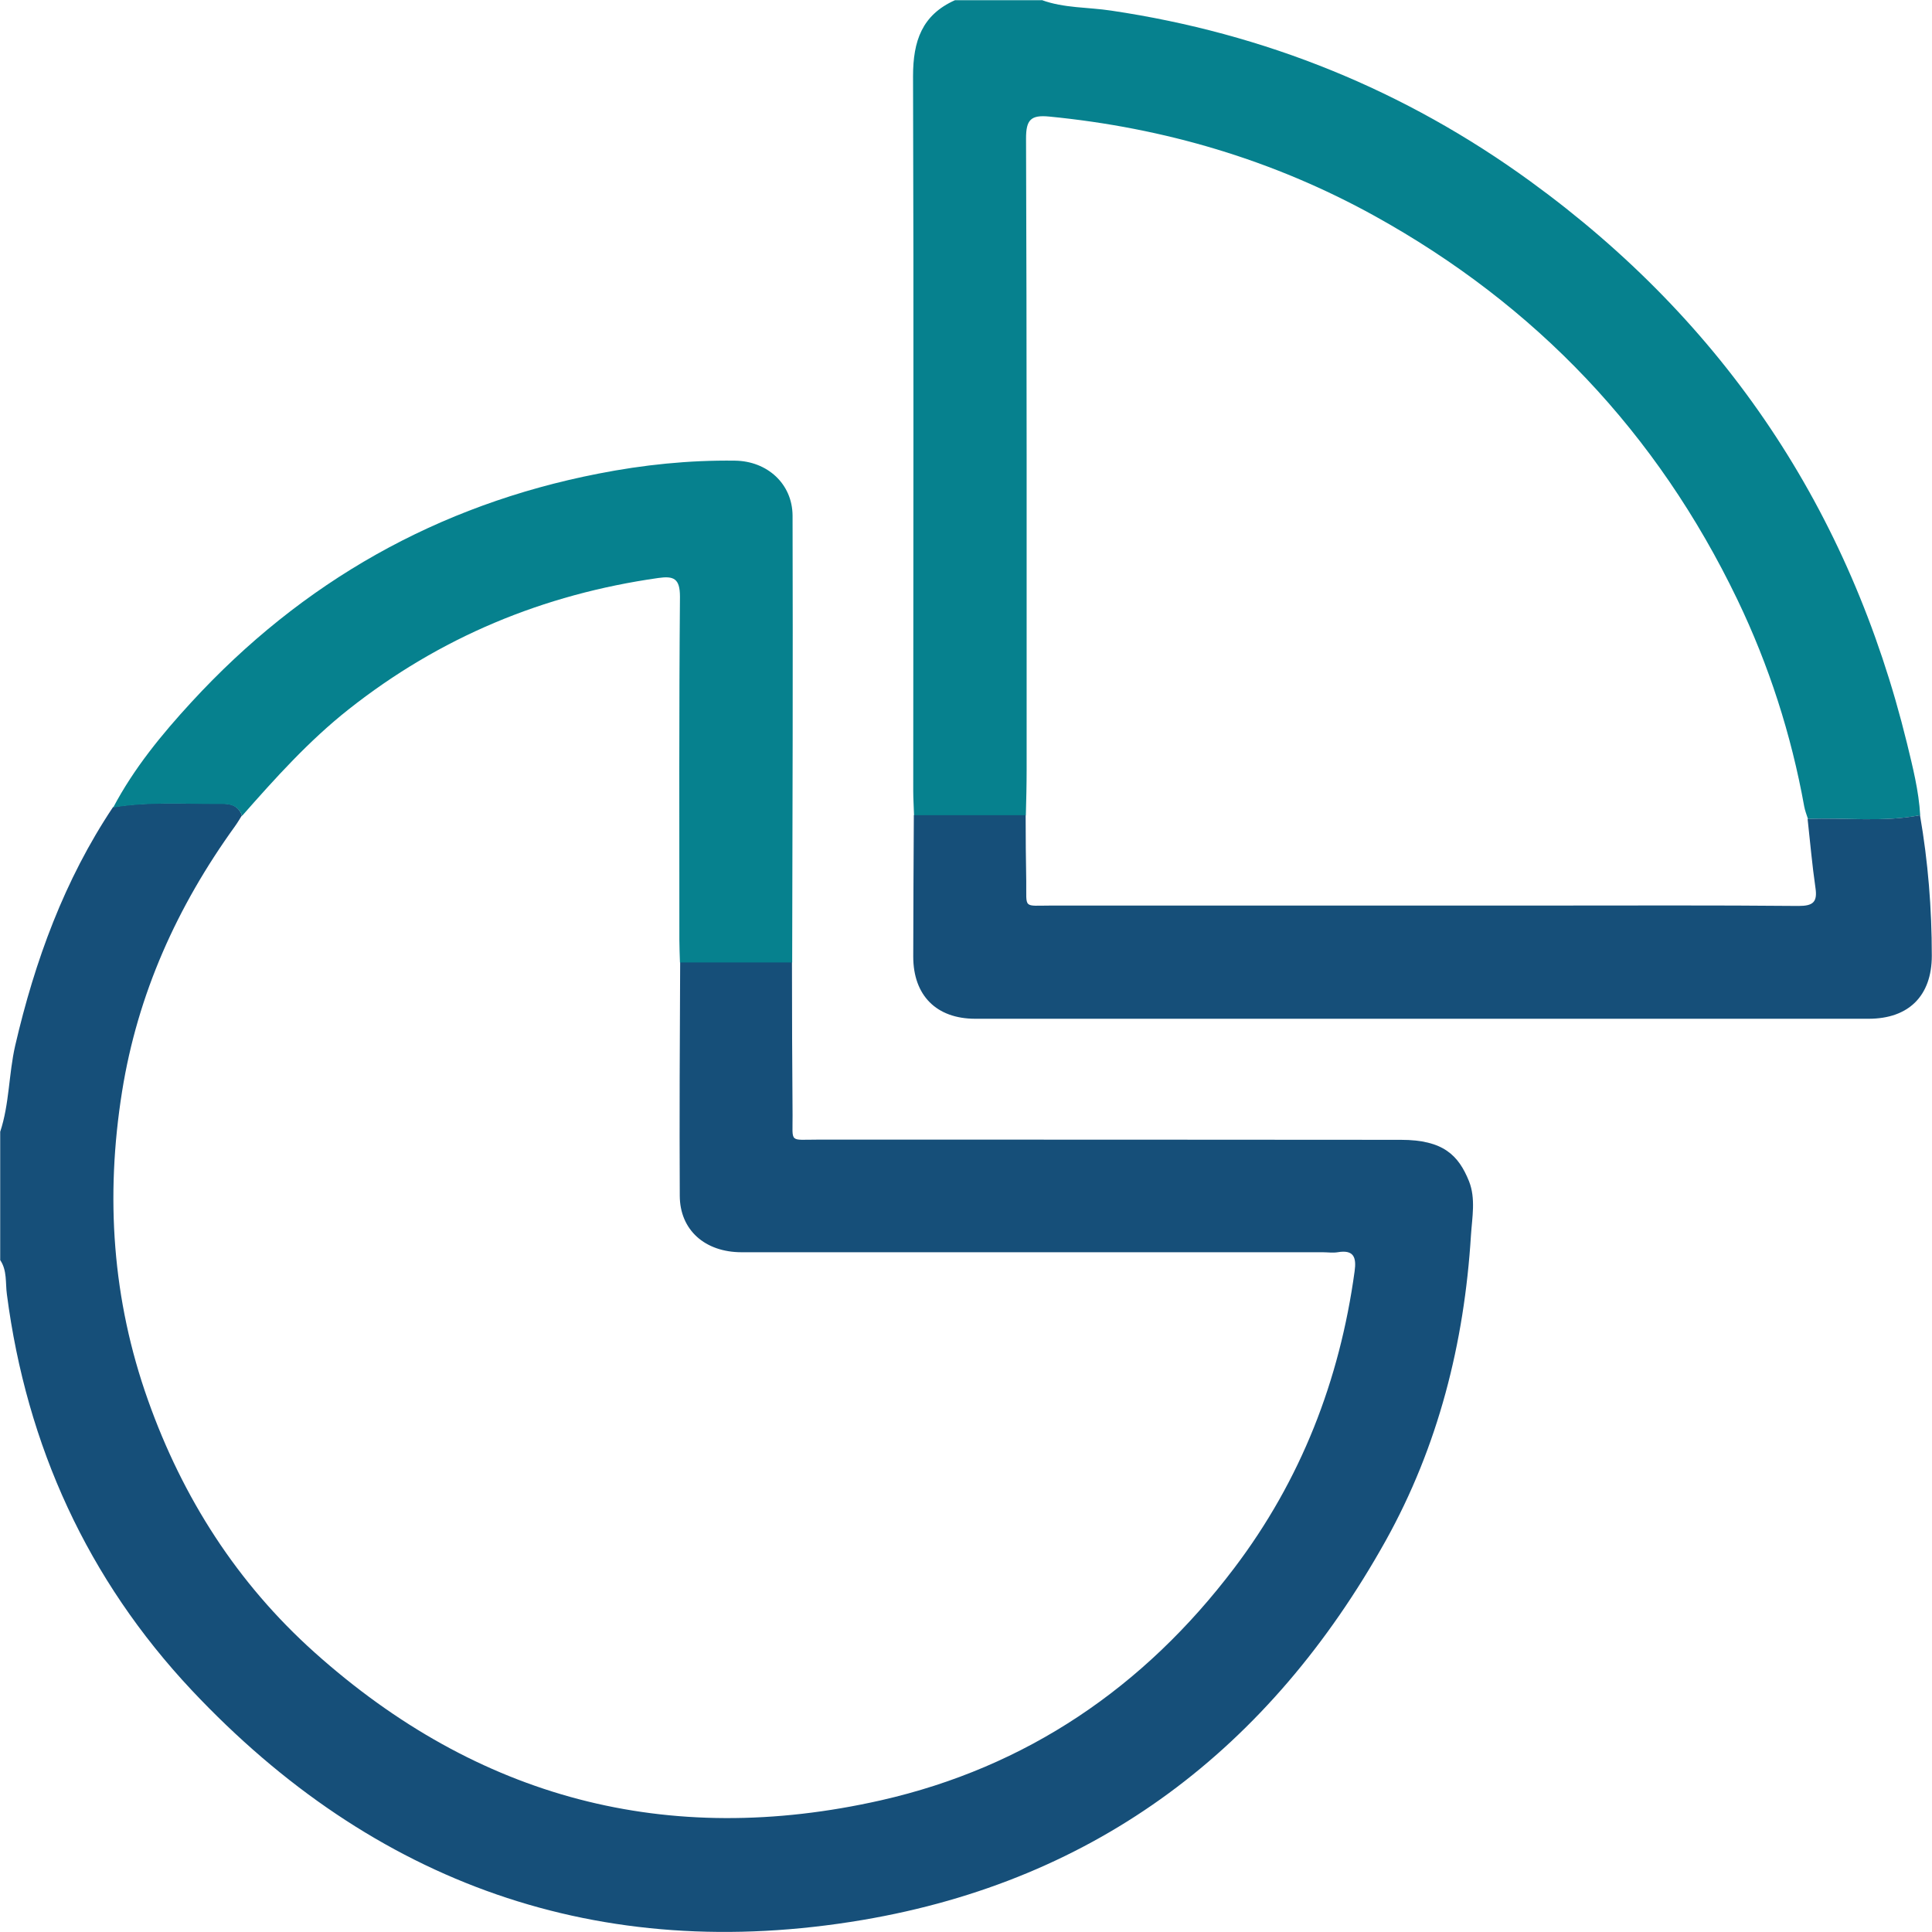
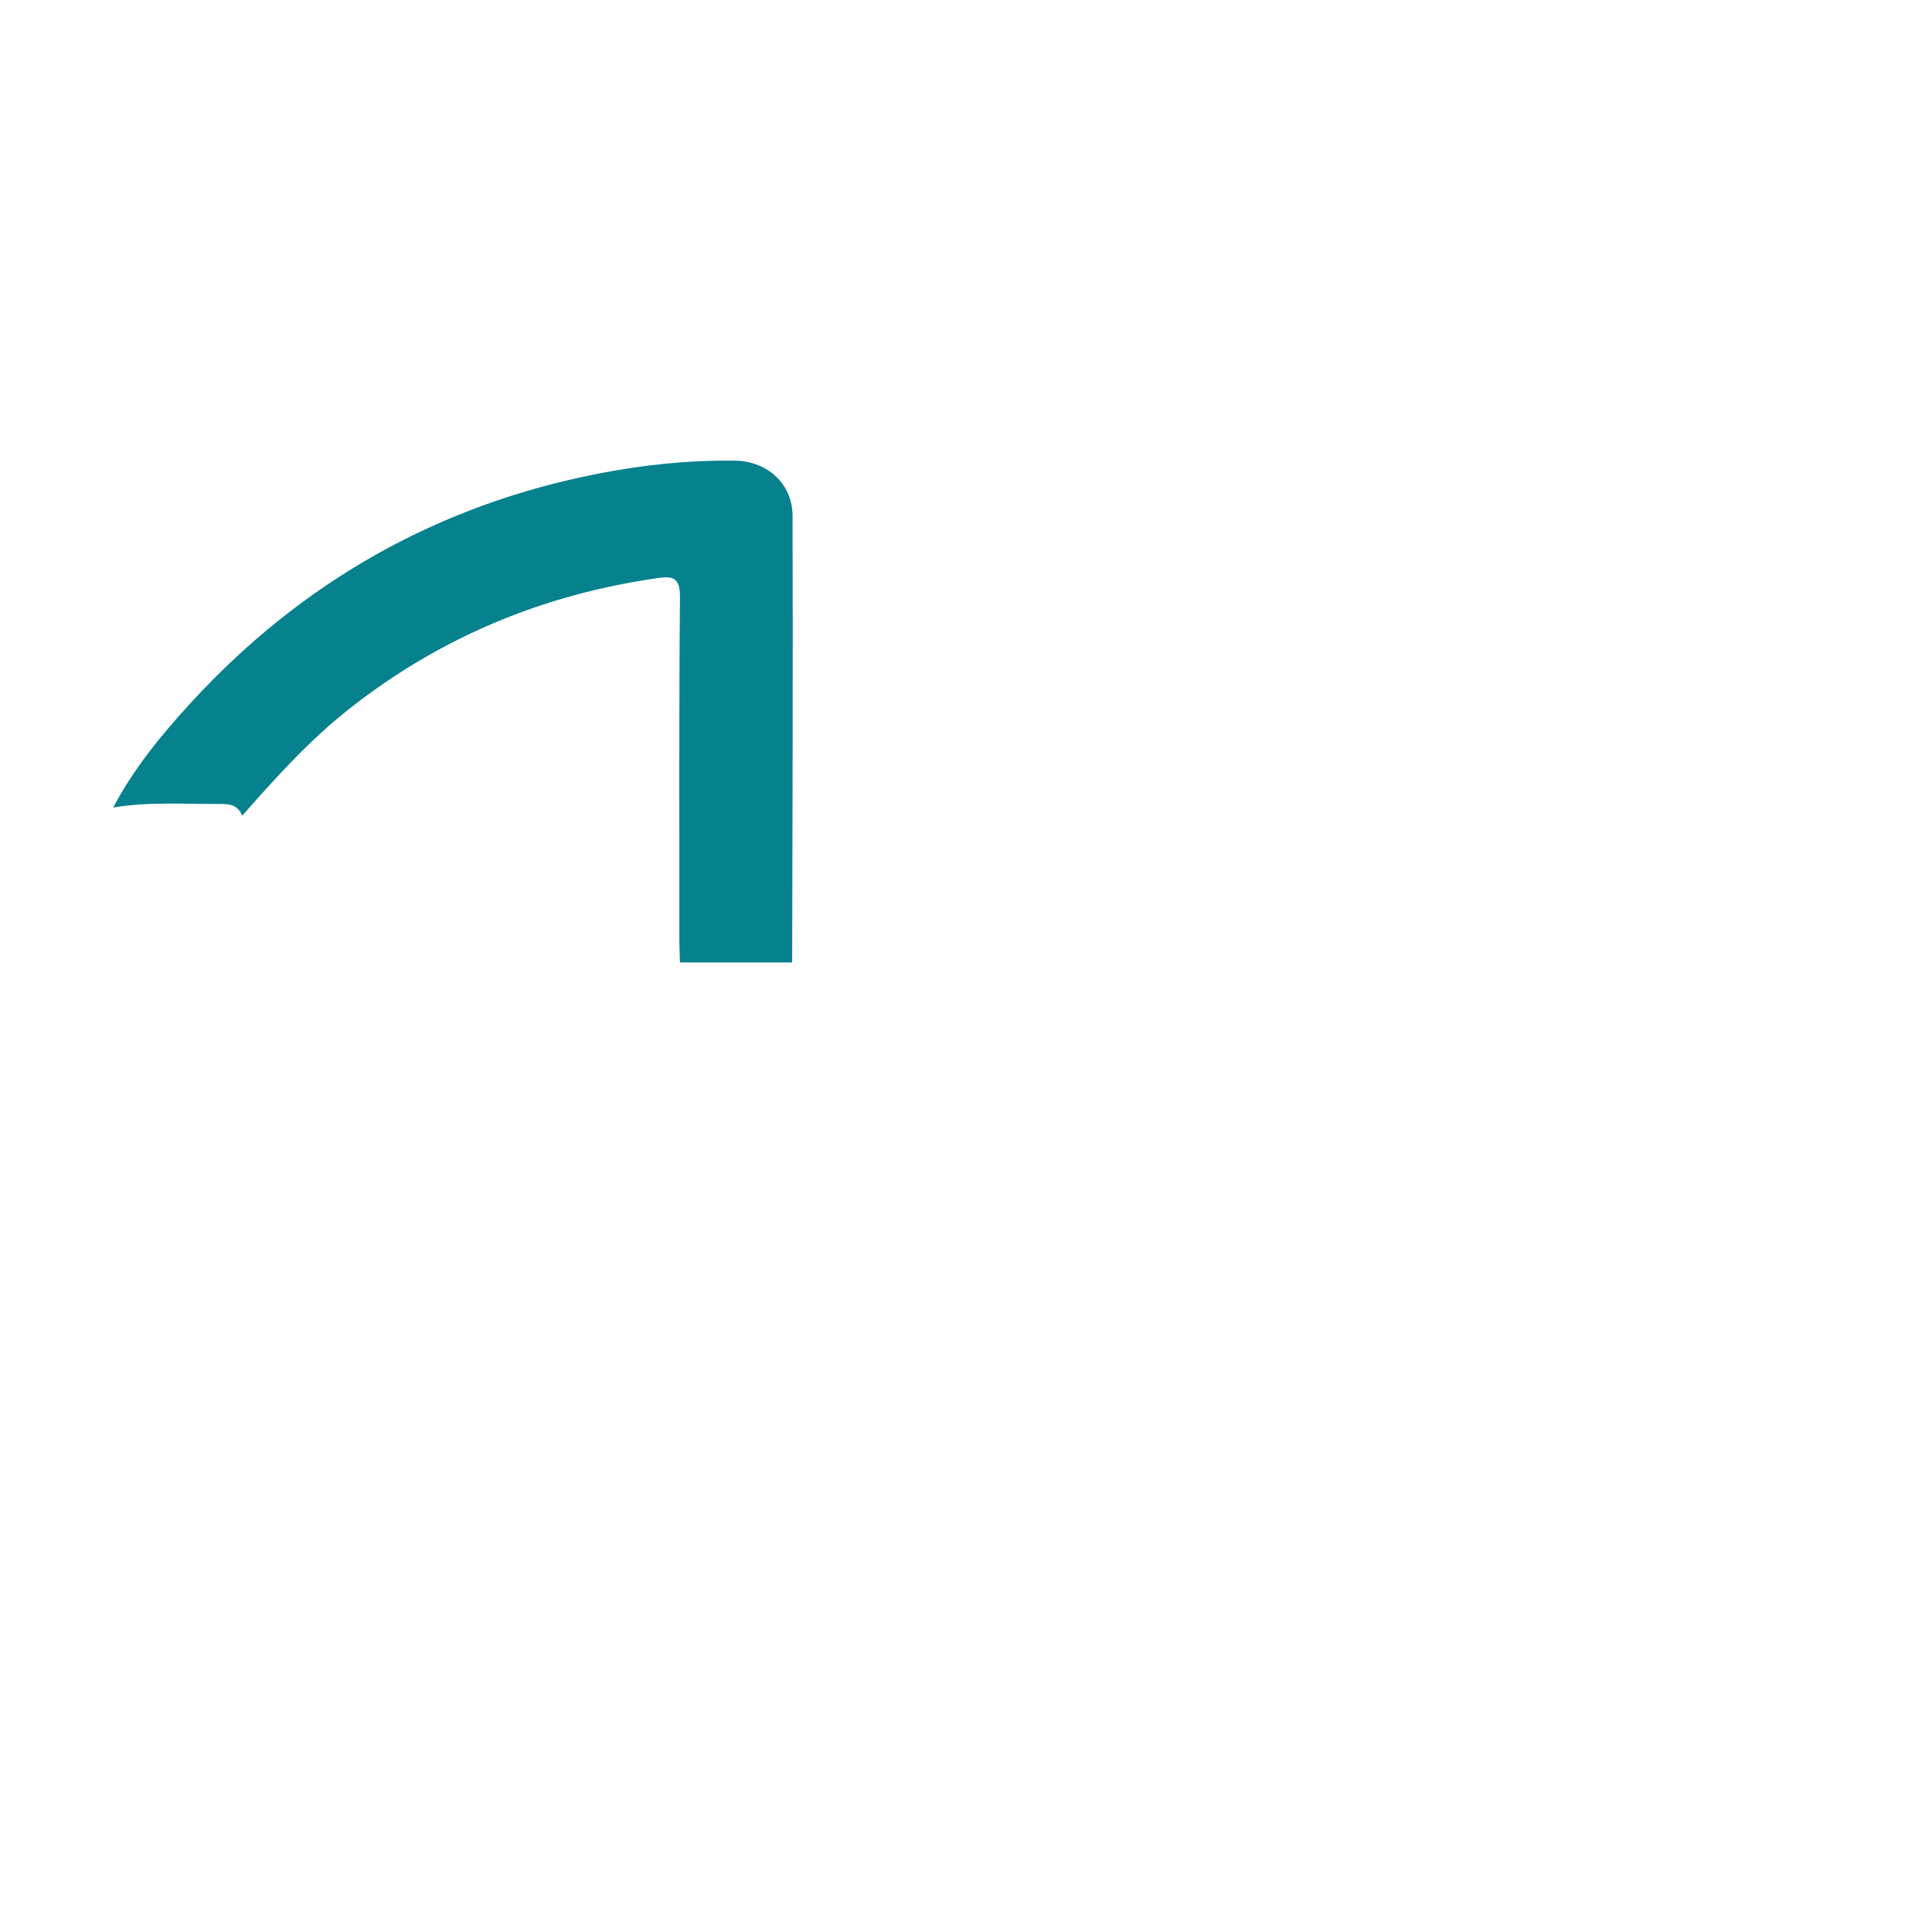
<svg xmlns="http://www.w3.org/2000/svg" id="Capa_2" data-name="Capa 2" viewBox="0 0 98.14 98.15">
  <defs>
    <style>
      .cls-1 {
        fill: #164f79;
      }

      .cls-2 {
        fill: #06818e;
      }
    </style>
  </defs>
  <g id="Capa_1-2" data-name="Capa 1">
    <g>
-       <path class="cls-1" d="M40.23,48.89c0,2.59,.01,5.17,.03,7.76,.01,1.43-.2,1.24,1.29,1.24,9.87,0,19.74,0,29.61,.01,2.16,0,2.93,.79,3.46,2.1,.35,.88,.16,1.84,.1,2.75-.34,5.48-1.66,10.72-4.34,15.53-5.87,10.51-14.63,17.23-26.57,19.25-13.37,2.26-24.82-1.83-34.07-11.67-5.28-5.62-8.39-12.41-9.39-20.11-.08-.58,.02-1.21-.34-1.74v-6.52c.47-1.42,.43-2.92,.76-4.37,1-4.31,2.5-8.42,4.97-12.12,1.73-.29,3.47-.17,5.21-.18,.52,0,1.1-.06,1.34,.6-.12,.19-.23,.38-.36,.56-2.93,4.06-4.94,8.51-5.73,13.47-.85,5.33-.5,10.57,1.32,15.68,1.76,4.96,4.53,9.29,8.46,12.81,8.29,7.42,17.93,9.96,28.77,7.51,7.4-1.68,13.36-5.74,17.94-11.79,3.39-4.47,5.36-9.53,6.12-15.08,.1-.71-.04-1.11-.86-.97-.25,.04-.51,0-.77,0-9.84,0-19.67,0-29.51,0-1.86,0-3.14-1.13-3.14-2.88-.02-3.96,0-7.92,.02-11.88,1.9,0,3.79,0,5.69,0Z" />
-       <path class="cls-2" d="M52.91,0c1.14,.42,2.36,.36,3.54,.54,7.81,1.16,14.92,4.04,21.3,8.68,9.86,7.17,16.22,16.7,19.12,28.54,.29,1.2,.6,2.41,.67,3.65-1.89,.37-3.8,.11-5.7,.19-.07-.21-.15-.42-.19-.63-.66-3.66-1.79-7.17-3.4-10.52-4.07-8.46-10.23-14.95-18.44-19.49-5.14-2.84-10.67-4.47-16.52-5.04-.93-.09-1.17,.17-1.17,1.11,.04,10.7,.03,21.39,.03,32.09,0,.77-.02,1.53-.04,2.3-1.89,0-3.79,0-5.68,0-.01-.41-.04-.83-.04-1.24,0-12.1,.03-24.2-.01-36.31,0-1.78,.45-3.11,2.13-3.86h4.41Z" />
-       <path class="cls-1" d="M91.83,41.6c1.9-.08,3.81,.18,5.7-.19,.41,2.36,.6,4.74,.6,7.14,0,2.03-1.17,3.2-3.21,3.2-11.94,0-23.87,0-35.81,0-3.19,0-6.38,0-9.57,0-1.97,0-3.15-1.18-3.15-3.16,0-2.39,.02-4.79,.03-7.18,1.89,0,3.79,0,5.68,0,0,1.12,.01,2.23,.03,3.35,.02,1.43-.19,1.24,1.29,1.24,8.4,0,16.8,0,25.2,0,4.25,0,8.49-.02,12.74,.02,.73,0,.97-.19,.86-.92-.17-1.17-.27-2.34-.4-3.51Z" />
-       <path class="cls-2" d="M40.23,48.89c-1.9,0-3.79,0-5.69,0-.01-.38-.03-.76-.03-1.15,0-5.81-.02-11.62,.03-17.43,0-.93-.32-1.06-1.1-.95-5.84,.83-11.1,3.01-15.74,6.68-2.01,1.59-3.71,3.48-5.4,5.4-.24-.66-.82-.6-1.34-.6-1.74,0-3.48-.11-5.21,.18,1.05-1.99,2.47-3.72,3.98-5.36,5.62-6.11,12.51-10.01,20.66-11.6,2.29-.45,4.6-.69,6.94-.66,1.65,.02,2.92,1.18,2.93,2.79,.02,7.57,0,15.14-.02,22.7Z" />
+       <path class="cls-2" d="M40.23,48.89c-1.9,0-3.79,0-5.69,0-.01-.38-.03-.76-.03-1.15,0-5.81-.02-11.62,.03-17.43,0-.93-.32-1.06-1.1-.95-5.84,.83-11.1,3.01-15.74,6.68-2.01,1.59-3.71,3.48-5.4,5.4-.24-.66-.82-.6-1.34-.6-1.74,0-3.48-.11-5.21,.18,1.05-1.99,2.47-3.72,3.98-5.36,5.62-6.11,12.51-10.01,20.66-11.6,2.29-.45,4.6-.69,6.94-.66,1.65,.02,2.92,1.18,2.93,2.79,.02,7.57,0,15.14-.02,22.7" />
    </g>
  </g>
</svg>